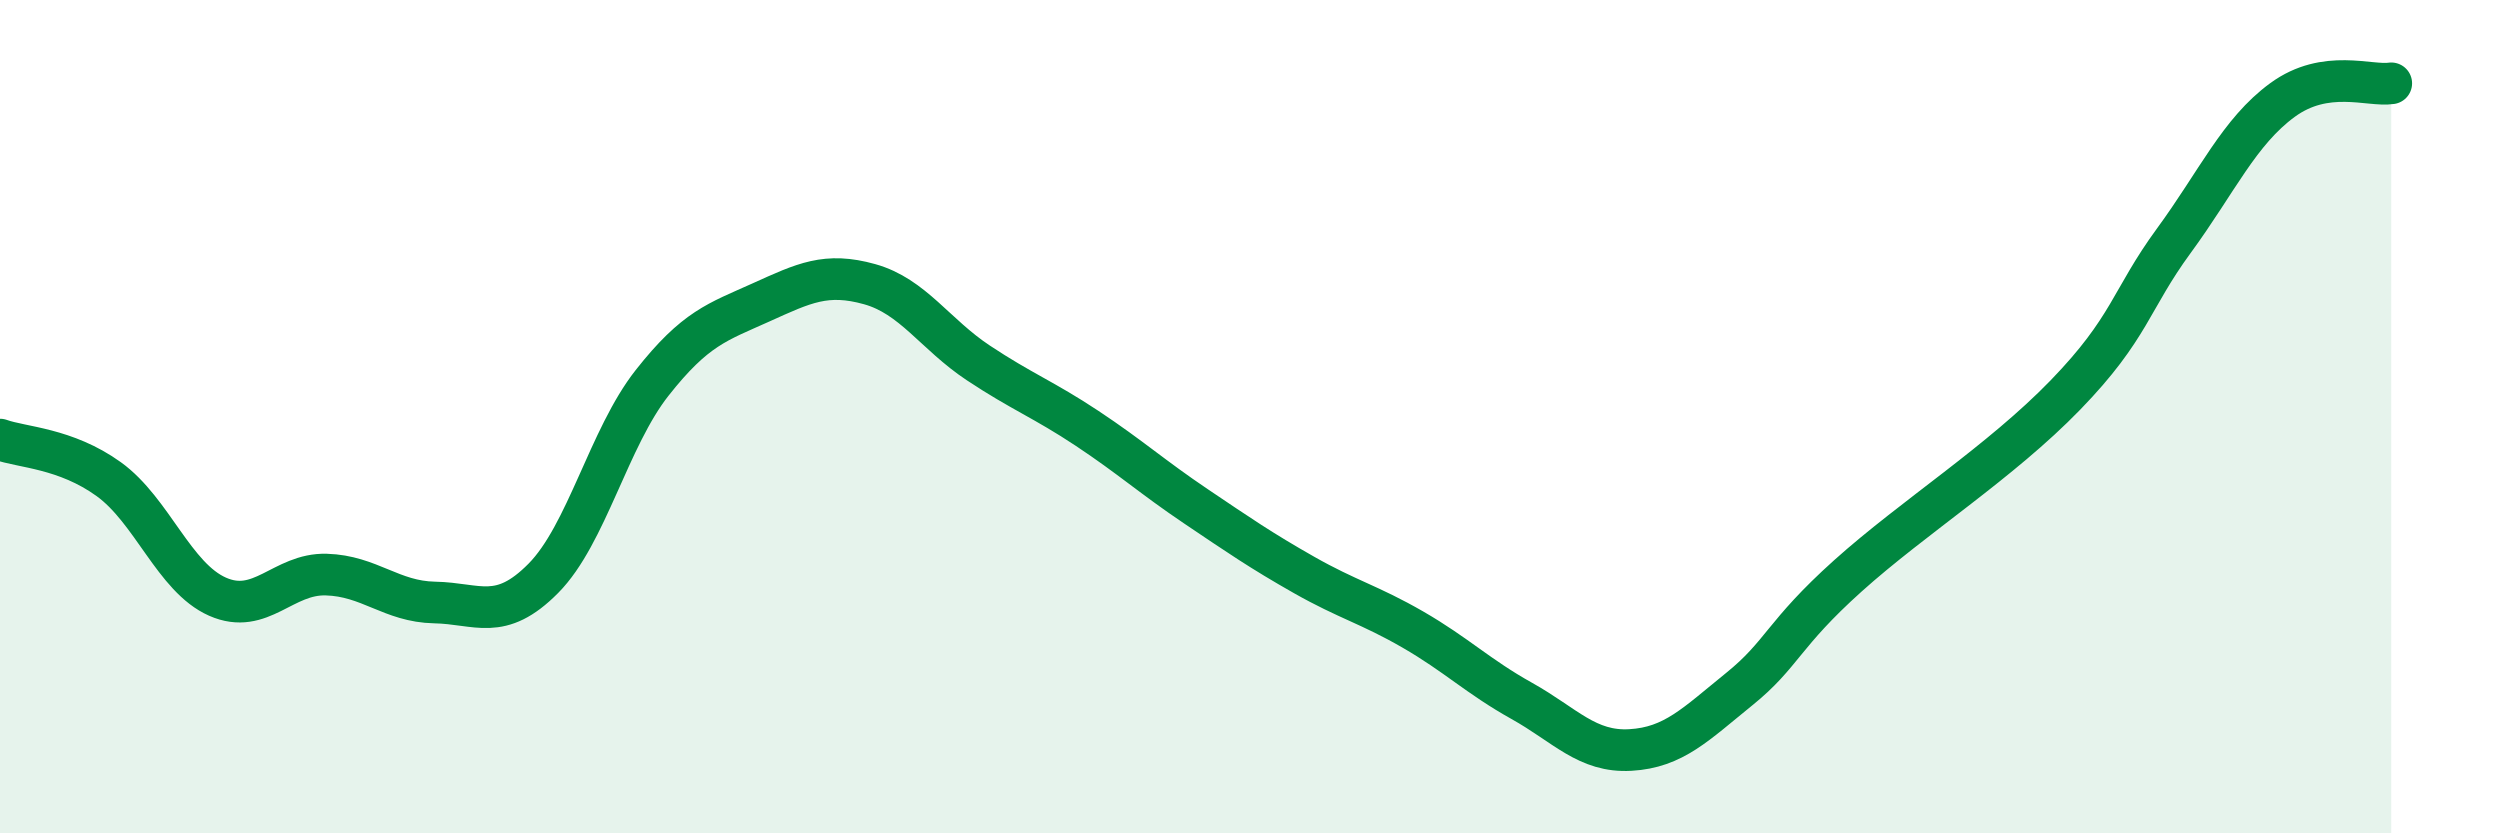
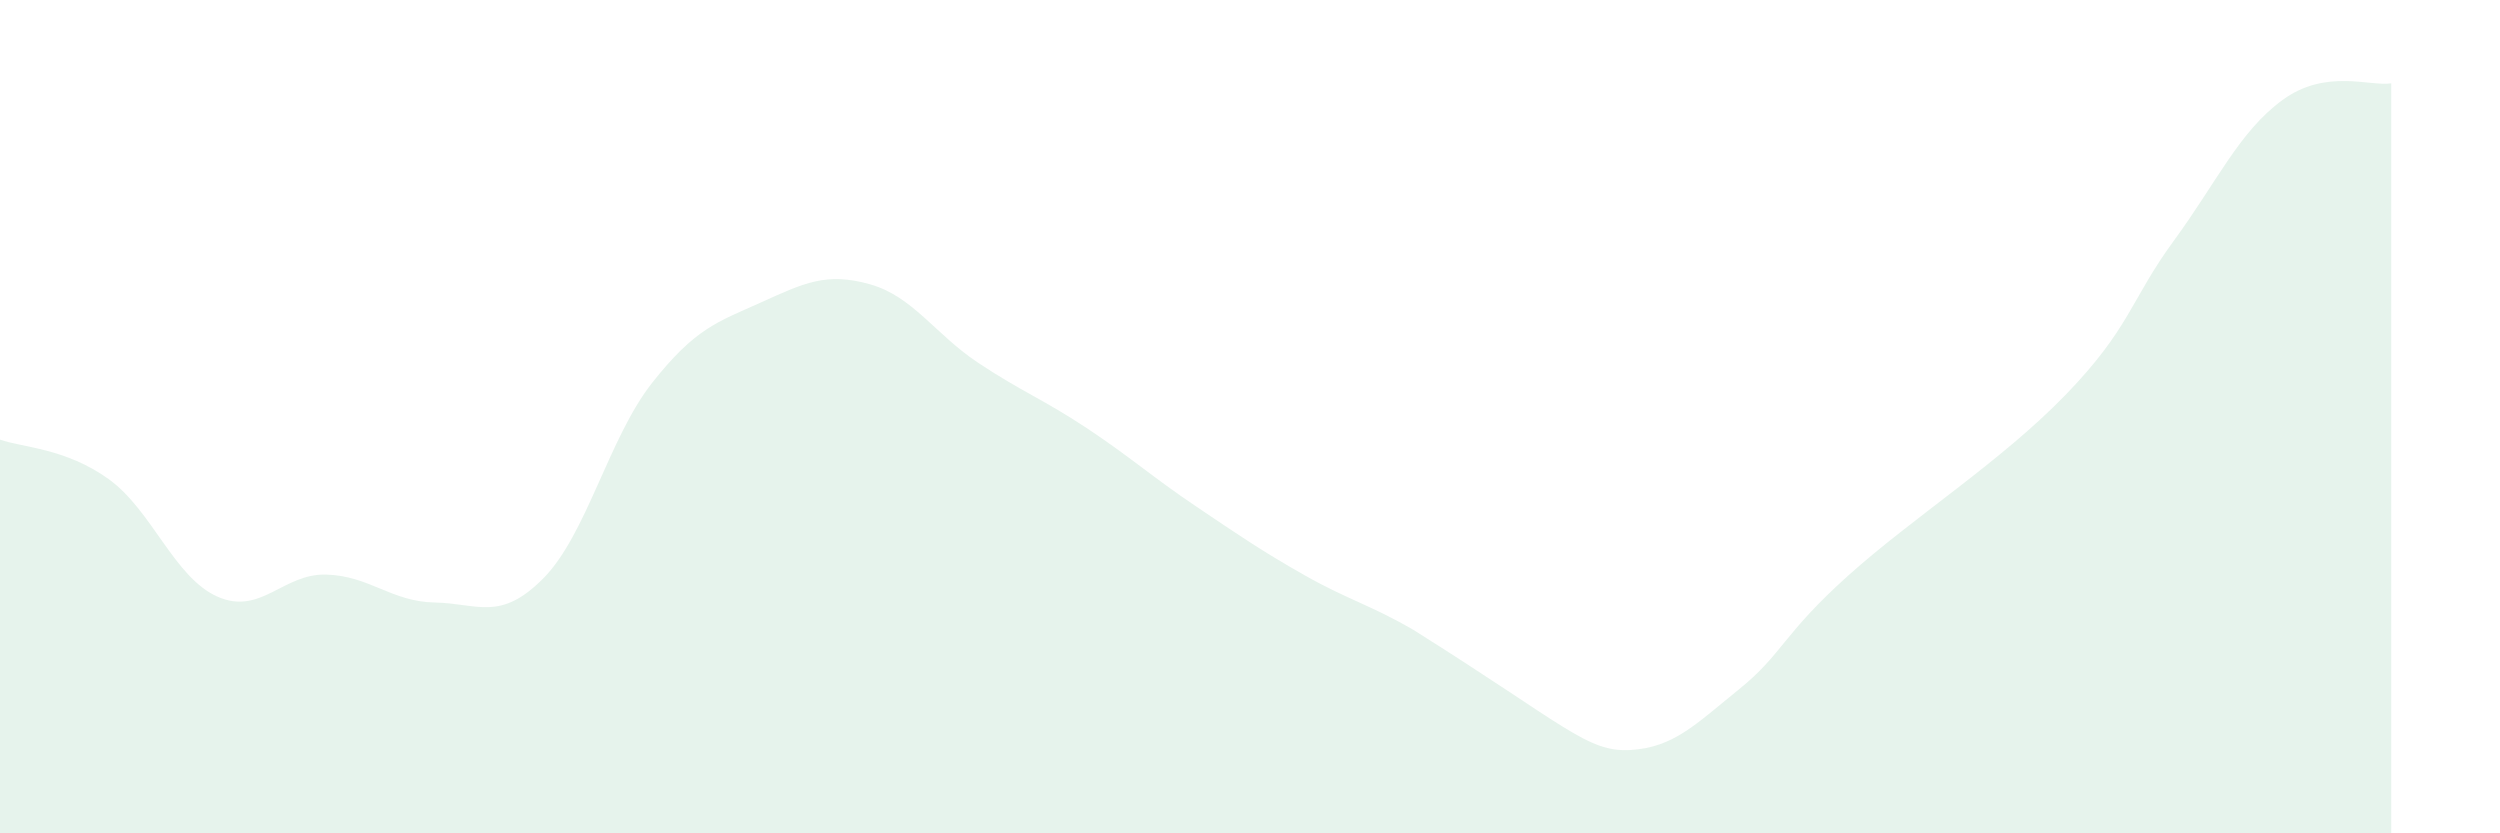
<svg xmlns="http://www.w3.org/2000/svg" width="60" height="20" viewBox="0 0 60 20">
-   <path d="M 0,10.55 C 0.52,10.74 1.57,10.75 2.61,11.5 C 3.65,12.25 4.18,13.86 5.22,14.32 C 6.26,14.78 6.79,13.76 7.83,13.79 C 8.87,13.82 9.39,14.44 10.43,14.46 C 11.47,14.48 12,14.93 13.04,13.88 C 14.08,12.83 14.61,10.51 15.65,9.19 C 16.69,7.87 17.22,7.73 18.26,7.26 C 19.3,6.79 19.83,6.53 20.87,6.82 C 21.91,7.11 22.44,8.02 23.48,8.71 C 24.52,9.4 25.05,9.59 26.09,10.28 C 27.13,10.97 27.66,11.45 28.7,12.15 C 29.74,12.85 30.26,13.21 31.3,13.8 C 32.34,14.39 32.87,14.51 33.91,15.11 C 34.95,15.71 35.48,16.24 36.52,16.82 C 37.56,17.4 38.09,18.06 39.13,18 C 40.17,17.94 40.7,17.38 41.74,16.54 C 42.78,15.7 42.78,15.23 44.35,13.82 C 45.92,12.41 48.01,11.09 49.57,9.48 C 51.13,7.87 51.13,7.2 52.17,5.78 C 53.21,4.36 53.74,3.16 54.78,2.4 C 55.82,1.64 56.87,2.08 57.39,2L57.39 20L0 20Z" fill="#008740" opacity="0.1" stroke-linecap="round" stroke-linejoin="round" />
-   <path d="M 0,10.55 C 0.52,10.74 1.57,10.75 2.61,11.5 C 3.65,12.25 4.18,13.86 5.22,14.32 C 6.26,14.78 6.79,13.76 7.83,13.79 C 8.87,13.82 9.39,14.44 10.43,14.46 C 11.47,14.48 12,14.93 13.04,13.88 C 14.08,12.83 14.61,10.51 15.65,9.19 C 16.69,7.87 17.22,7.73 18.26,7.26 C 19.3,6.79 19.83,6.53 20.87,6.82 C 21.91,7.11 22.44,8.02 23.48,8.71 C 24.52,9.4 25.05,9.59 26.09,10.28 C 27.13,10.97 27.66,11.45 28.7,12.15 C 29.74,12.85 30.26,13.21 31.3,13.8 C 32.34,14.39 32.87,14.51 33.91,15.11 C 34.95,15.71 35.48,16.24 36.52,16.82 C 37.56,17.4 38.09,18.06 39.13,18 C 40.17,17.94 40.7,17.38 41.74,16.54 C 42.78,15.7 42.78,15.23 44.35,13.82 C 45.92,12.41 48.01,11.09 49.57,9.48 C 51.13,7.87 51.13,7.2 52.17,5.78 C 53.21,4.36 53.74,3.16 54.78,2.4 C 55.82,1.64 56.87,2.08 57.39,2" stroke="#008740" stroke-width="1" fill="none" stroke-linecap="round" stroke-linejoin="round" />
+   <path d="M 0,10.55 C 0.52,10.74 1.57,10.75 2.61,11.5 C 3.65,12.25 4.18,13.86 5.22,14.32 C 6.26,14.78 6.79,13.76 7.83,13.79 C 8.87,13.82 9.39,14.44 10.43,14.46 C 11.47,14.48 12,14.93 13.04,13.88 C 14.08,12.83 14.61,10.51 15.65,9.19 C 16.69,7.87 17.22,7.73 18.26,7.26 C 19.3,6.79 19.83,6.53 20.87,6.82 C 21.91,7.11 22.44,8.02 23.48,8.71 C 24.52,9.4 25.05,9.59 26.09,10.28 C 27.13,10.97 27.66,11.45 28.7,12.15 C 29.74,12.85 30.26,13.21 31.3,13.8 C 32.34,14.39 32.87,14.51 33.91,15.11 C 37.56,17.4 38.09,18.06 39.13,18 C 40.17,17.94 40.7,17.38 41.74,16.54 C 42.78,15.7 42.78,15.23 44.35,13.82 C 45.92,12.41 48.01,11.09 49.57,9.48 C 51.13,7.87 51.13,7.2 52.17,5.78 C 53.21,4.36 53.74,3.16 54.78,2.4 C 55.82,1.64 56.87,2.08 57.39,2L57.39 20L0 20Z" fill="#008740" opacity="0.1" stroke-linecap="round" stroke-linejoin="round" />
</svg>